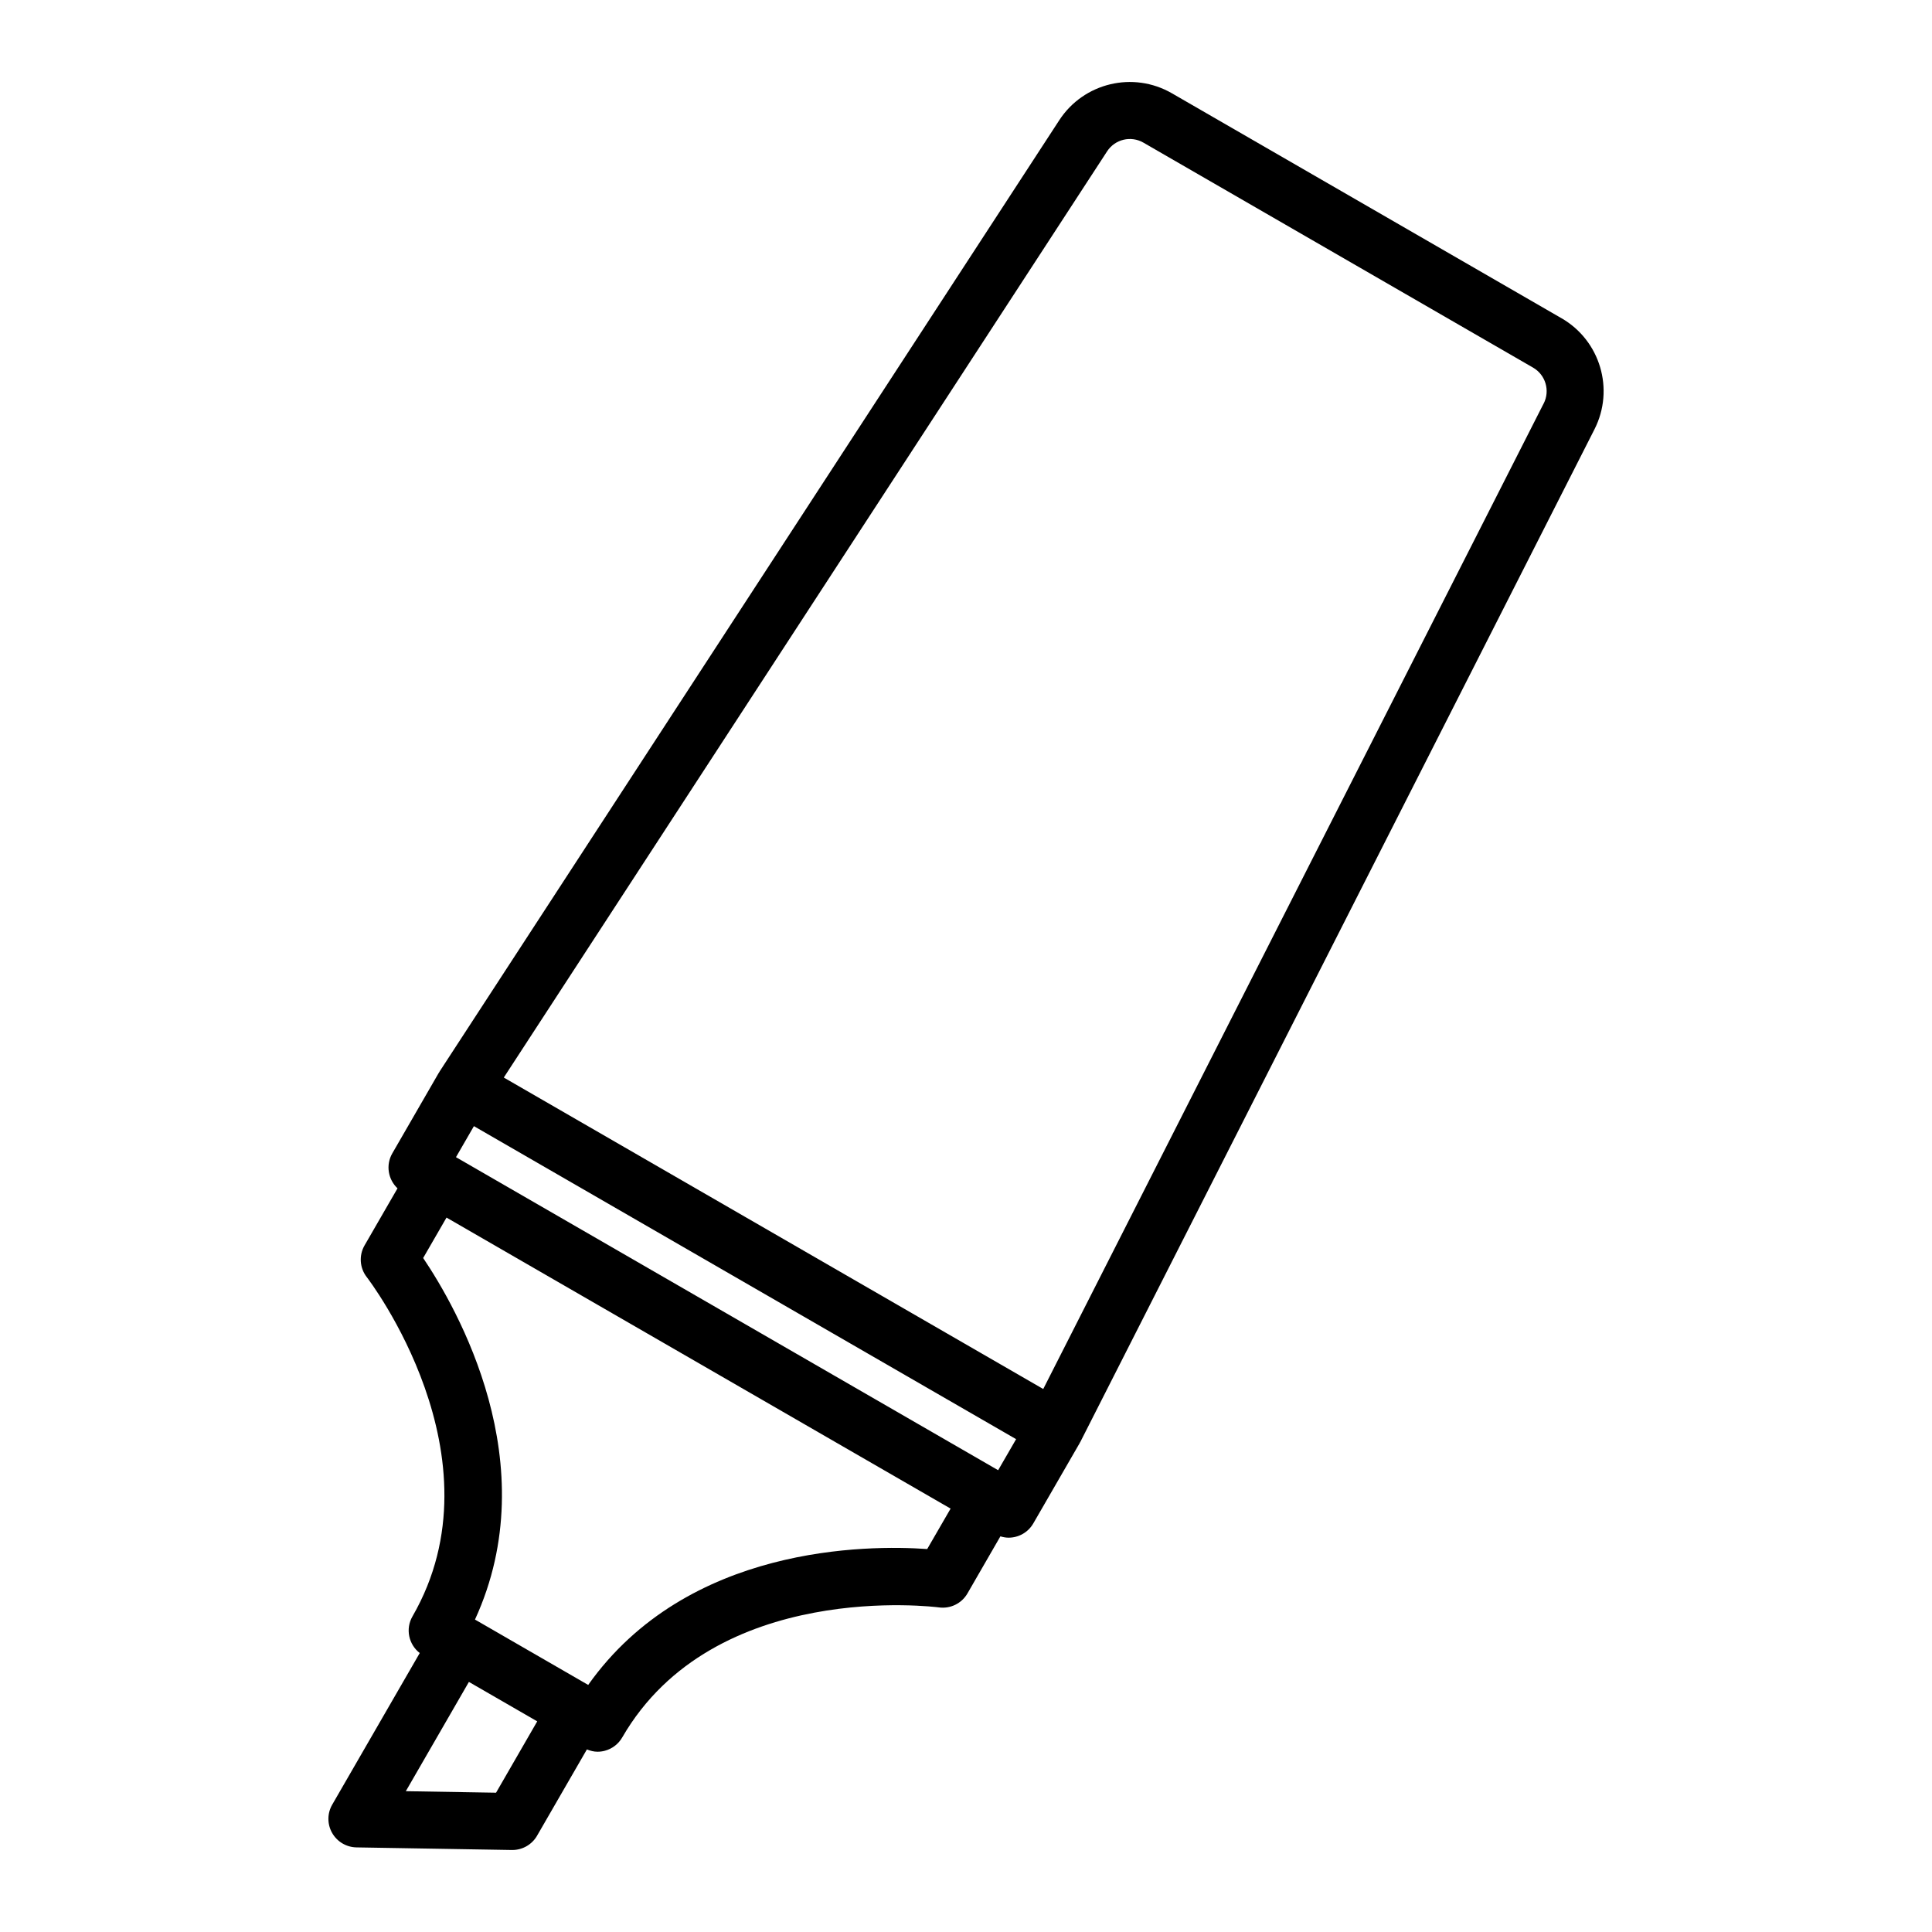
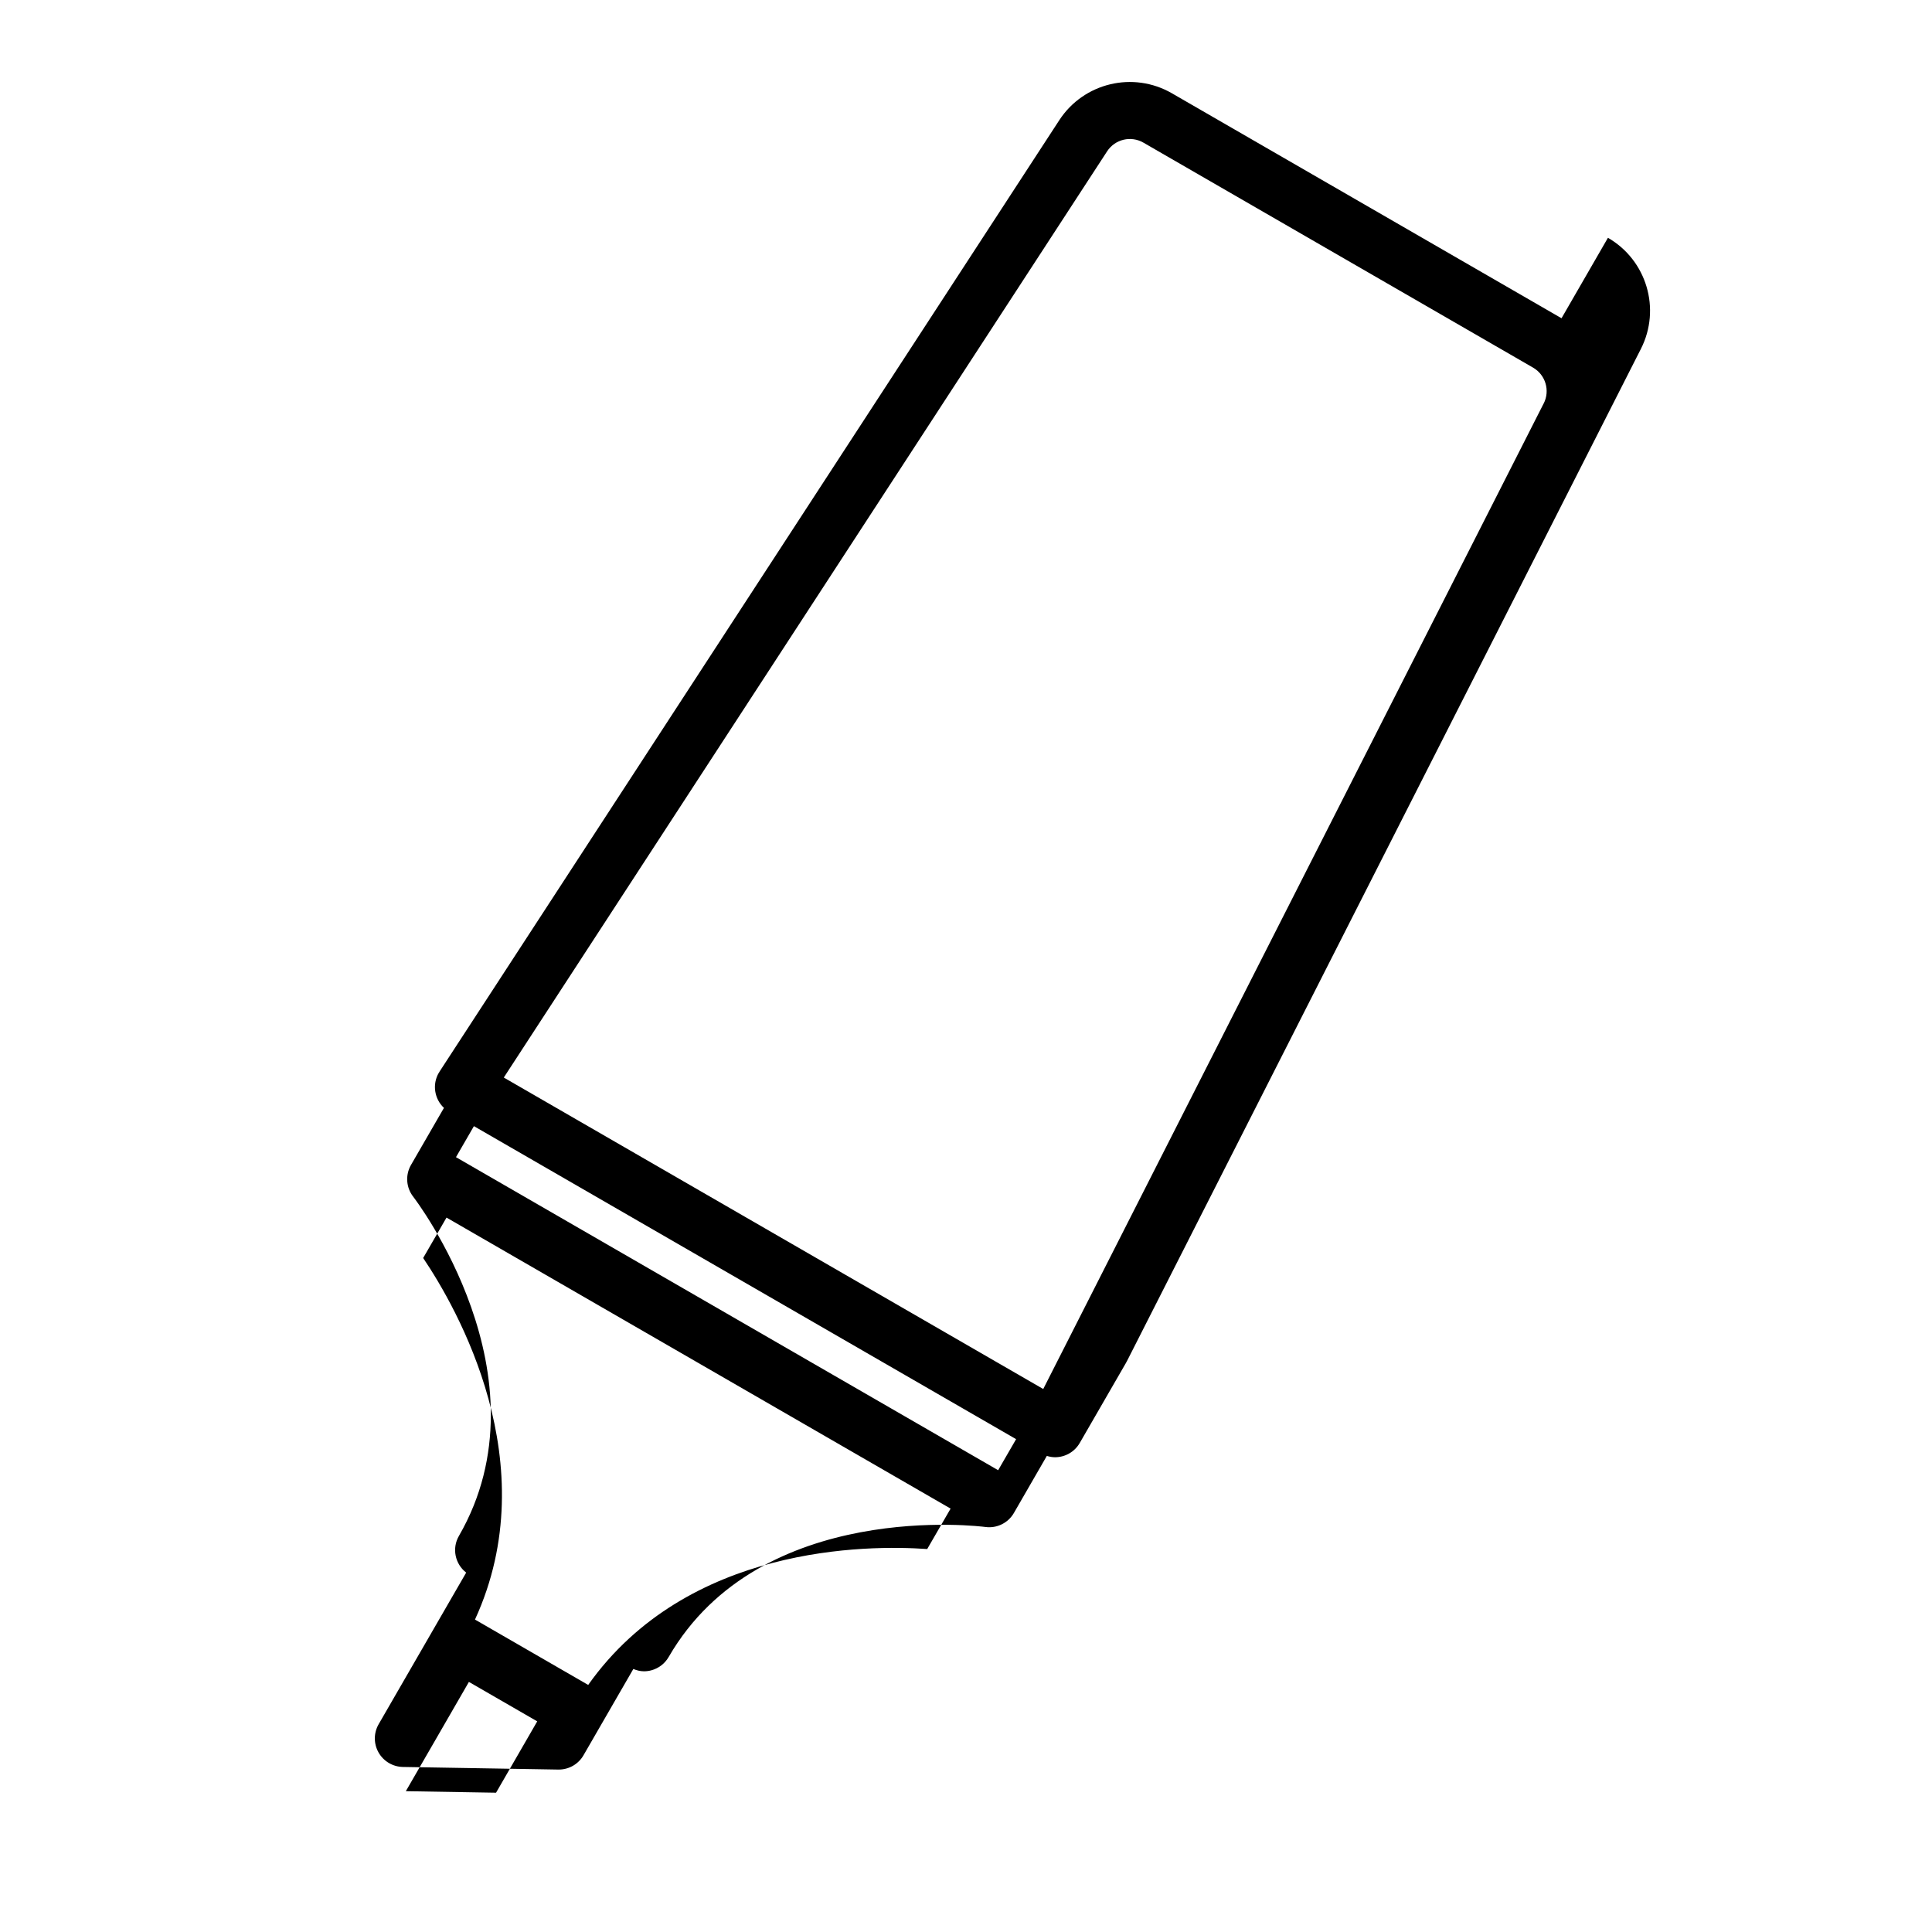
<svg xmlns="http://www.w3.org/2000/svg" fill="#000000" width="800px" height="800px" version="1.1" viewBox="144 144 512 512">
-   <path d="m557.82 228.34-103.25-59.617c-10.277-5.934-23.391-2.793-29.859 7.144l-164.23 252.12c-0.051 0.082-0.082 0.168-0.125 0.246-0.023 0.039-0.066 0.059-0.086 0.098l-12.305 21.316c-1.789 3.098-1.117 6.926 1.379 9.273l-8.727 15.113c-1.543 2.672-1.309 6.004 0.59 8.43 0.367 0.473 36.52 47.594 12.102 89.895-1.91 3.305-1.012 7.438 1.926 9.715l-23.191 40.168c-1.34 2.316-1.352 5.176-0.031 7.5 1.32 2.328 3.773 3.785 6.449 3.836l41.191 0.691h0.125c2.695 0 5.195-1.441 6.543-3.777l13.211-22.879c0.902 0.367 1.844 0.613 2.816 0.613 0.656 0 1.316-0.086 1.953-0.258 1.934-0.52 3.586-1.785 4.59-3.523 24.328-42.125 83.324-34.547 83.895-34.469 3.059 0.43 6.062-1.039 7.598-3.703l8.73-15.125c0.715 0.215 1.441 0.352 2.168 0.352 2.613 0 5.148-1.355 6.551-3.777l12.309-21.316c0.035-0.059 0.051-0.125 0.086-0.188 0.031-0.059 0.082-0.109 0.109-0.172l136.22-268.29c5.363-10.574 1.527-23.5-8.742-29.426zm-149.3 305.28-143.68-82.957 4.75-8.223 143.69 82.953zm-133.06 85.465-23.91-0.402 16.715-28.957 18.105 10.453zm114.26-64.574c-15.828-1.117-63.562-1.066-89.844 36.012l-30-17.32c18.977-41.301-4.856-82.664-13.734-95.816l6.188-10.715 133.59 77.125zm163.37-303.59-132.62 261.18-142.96-82.539 159.88-245.45c2.09-3.211 6.316-4.223 9.633-2.309l103.25 59.617c3.316 1.914 4.559 6.086 2.828 9.504z" />
+   <path d="m557.82 228.34-103.25-59.617c-10.277-5.934-23.391-2.793-29.859 7.144l-164.23 252.12c-0.051 0.082-0.082 0.168-0.125 0.246-0.023 0.039-0.066 0.059-0.086 0.098c-1.789 3.098-1.117 6.926 1.379 9.273l-8.727 15.113c-1.543 2.672-1.309 6.004 0.59 8.43 0.367 0.473 36.52 47.594 12.102 89.895-1.91 3.305-1.012 7.438 1.926 9.715l-23.191 40.168c-1.34 2.316-1.352 5.176-0.031 7.5 1.32 2.328 3.773 3.785 6.449 3.836l41.191 0.691h0.125c2.695 0 5.195-1.441 6.543-3.777l13.211-22.879c0.902 0.367 1.844 0.613 2.816 0.613 0.656 0 1.316-0.086 1.953-0.258 1.934-0.52 3.586-1.785 4.59-3.523 24.328-42.125 83.324-34.547 83.895-34.469 3.059 0.43 6.062-1.039 7.598-3.703l8.73-15.125c0.715 0.215 1.441 0.352 2.168 0.352 2.613 0 5.148-1.355 6.551-3.777l12.309-21.316c0.035-0.059 0.051-0.125 0.086-0.188 0.031-0.059 0.082-0.109 0.109-0.172l136.22-268.29c5.363-10.574 1.527-23.5-8.742-29.426zm-149.3 305.28-143.68-82.957 4.75-8.223 143.69 82.953zm-133.06 85.465-23.91-0.402 16.715-28.957 18.105 10.453zm114.26-64.574c-15.828-1.117-63.562-1.066-89.844 36.012l-30-17.32c18.977-41.301-4.856-82.664-13.734-95.816l6.188-10.715 133.59 77.125zm163.37-303.59-132.62 261.18-142.96-82.539 159.88-245.45c2.09-3.211 6.316-4.223 9.633-2.309l103.25 59.617c3.316 1.914 4.559 6.086 2.828 9.504z" />
</svg>